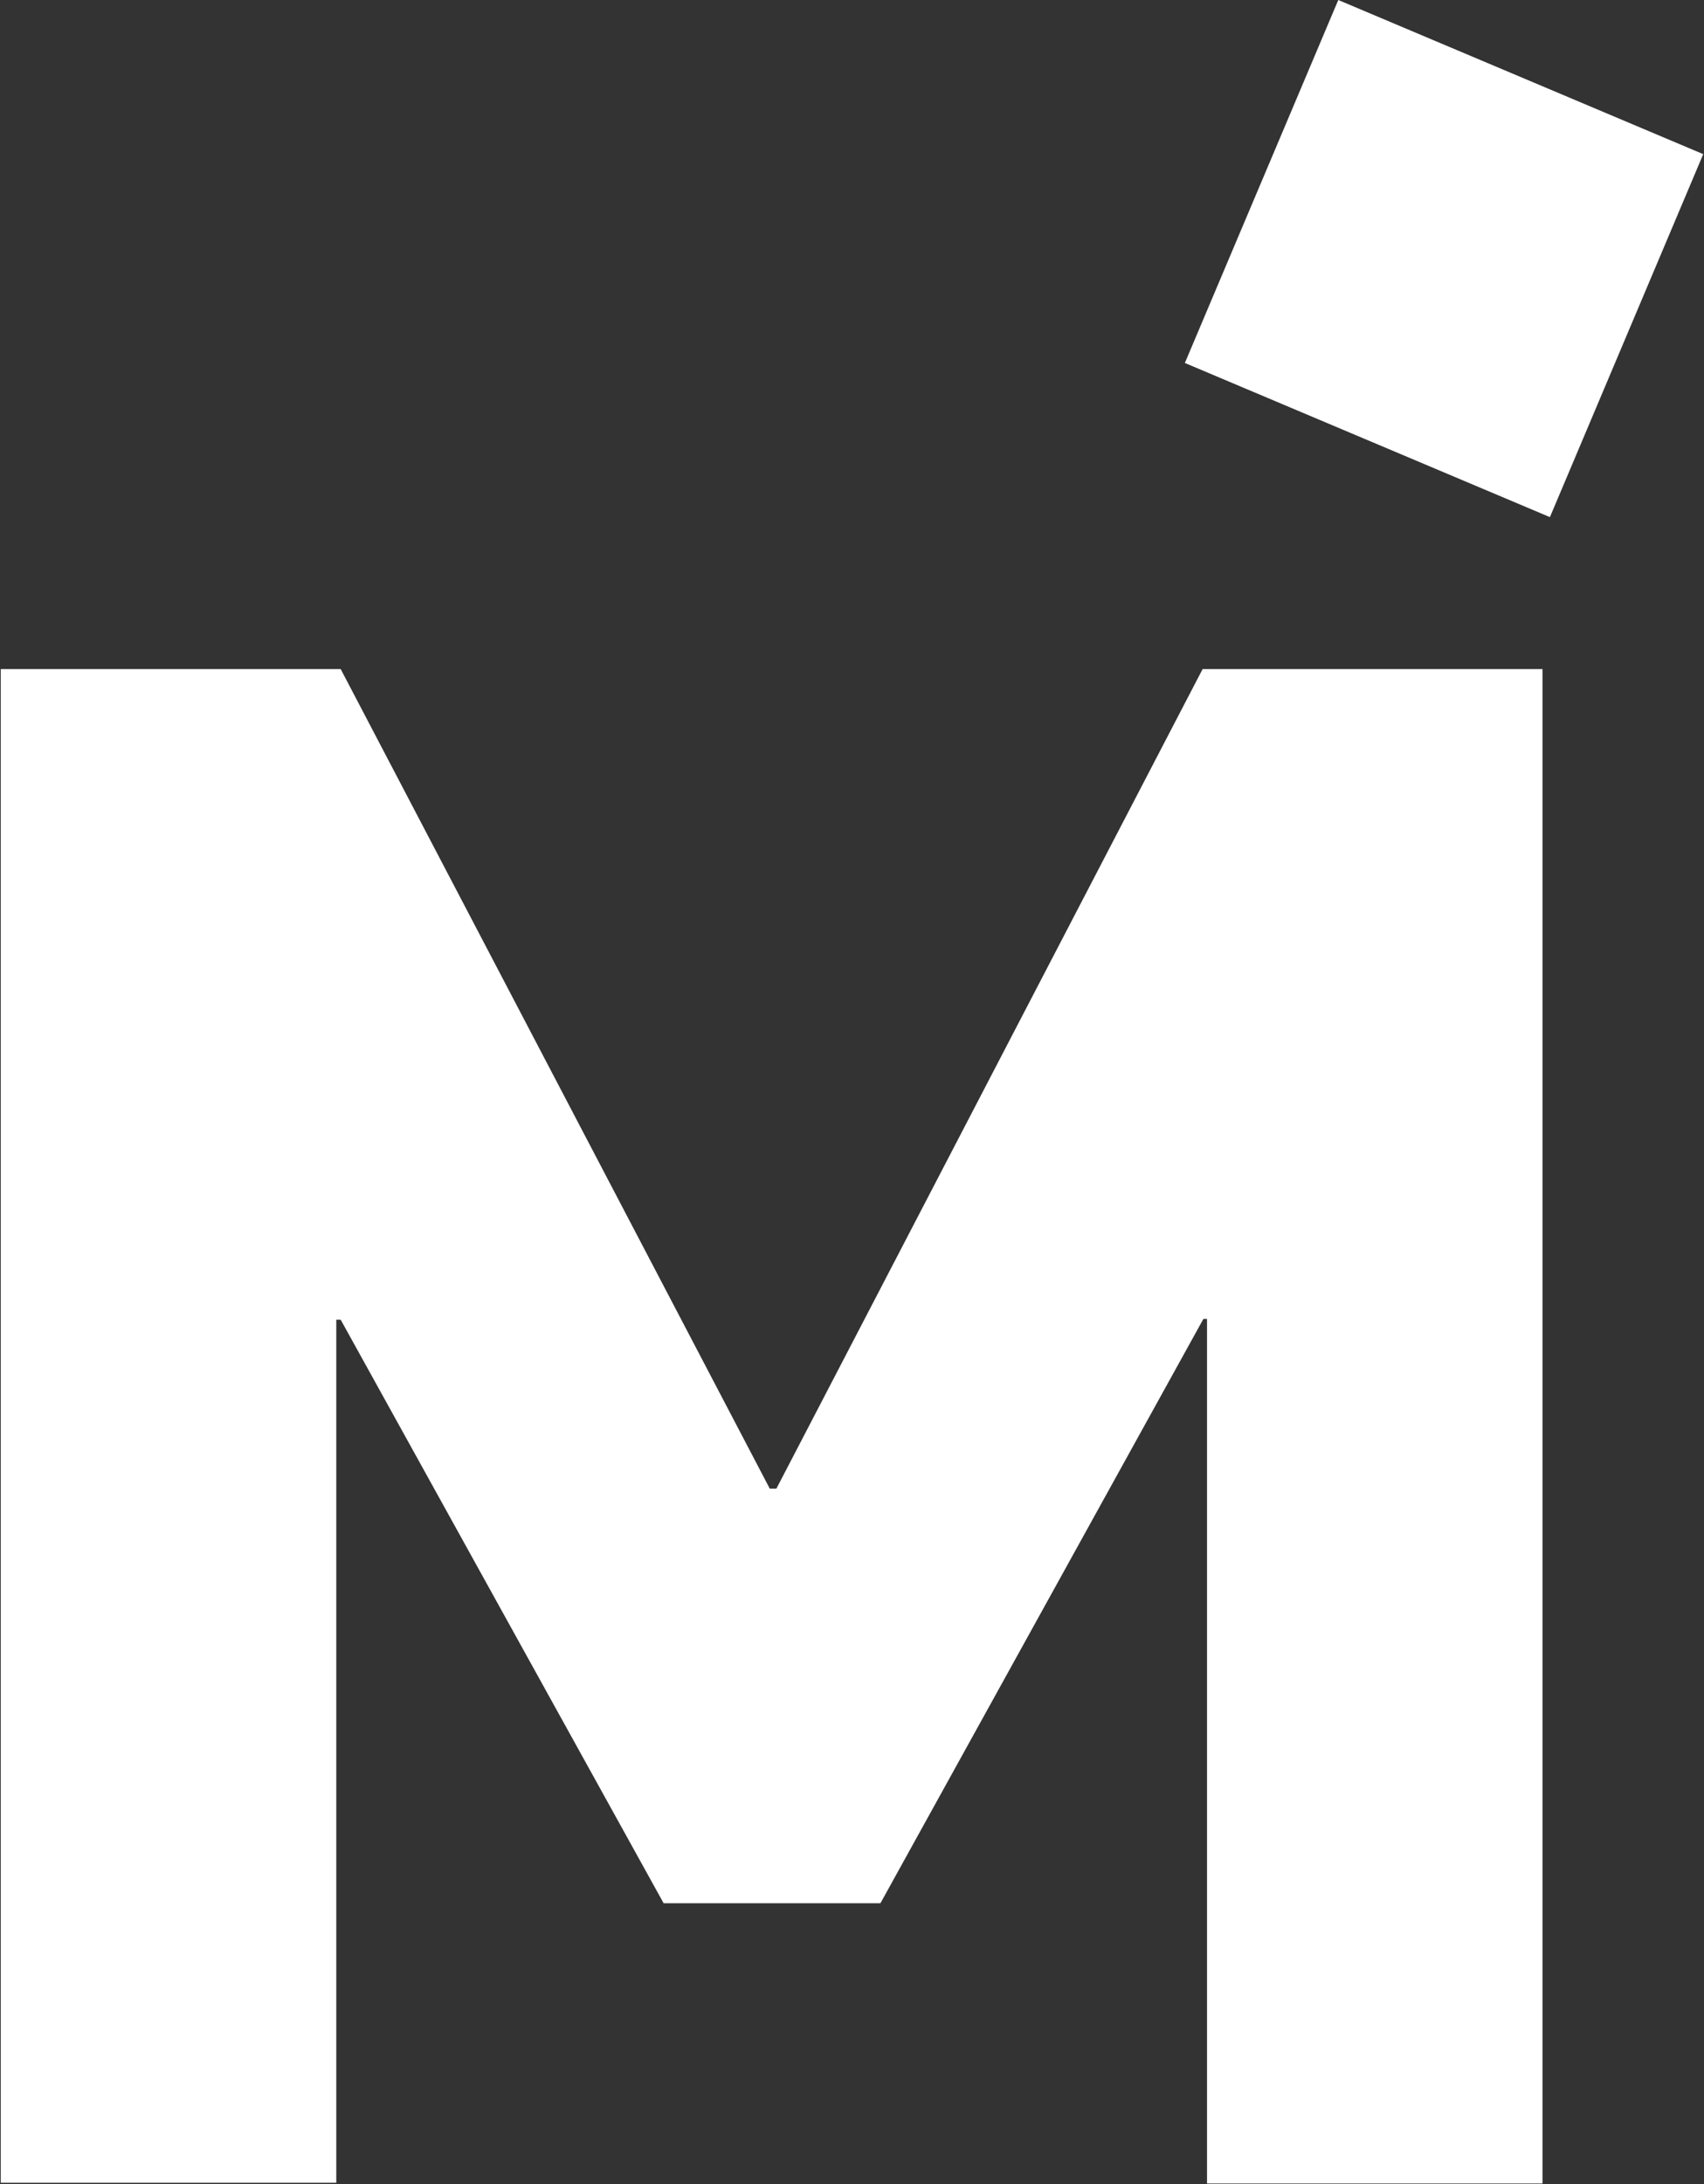
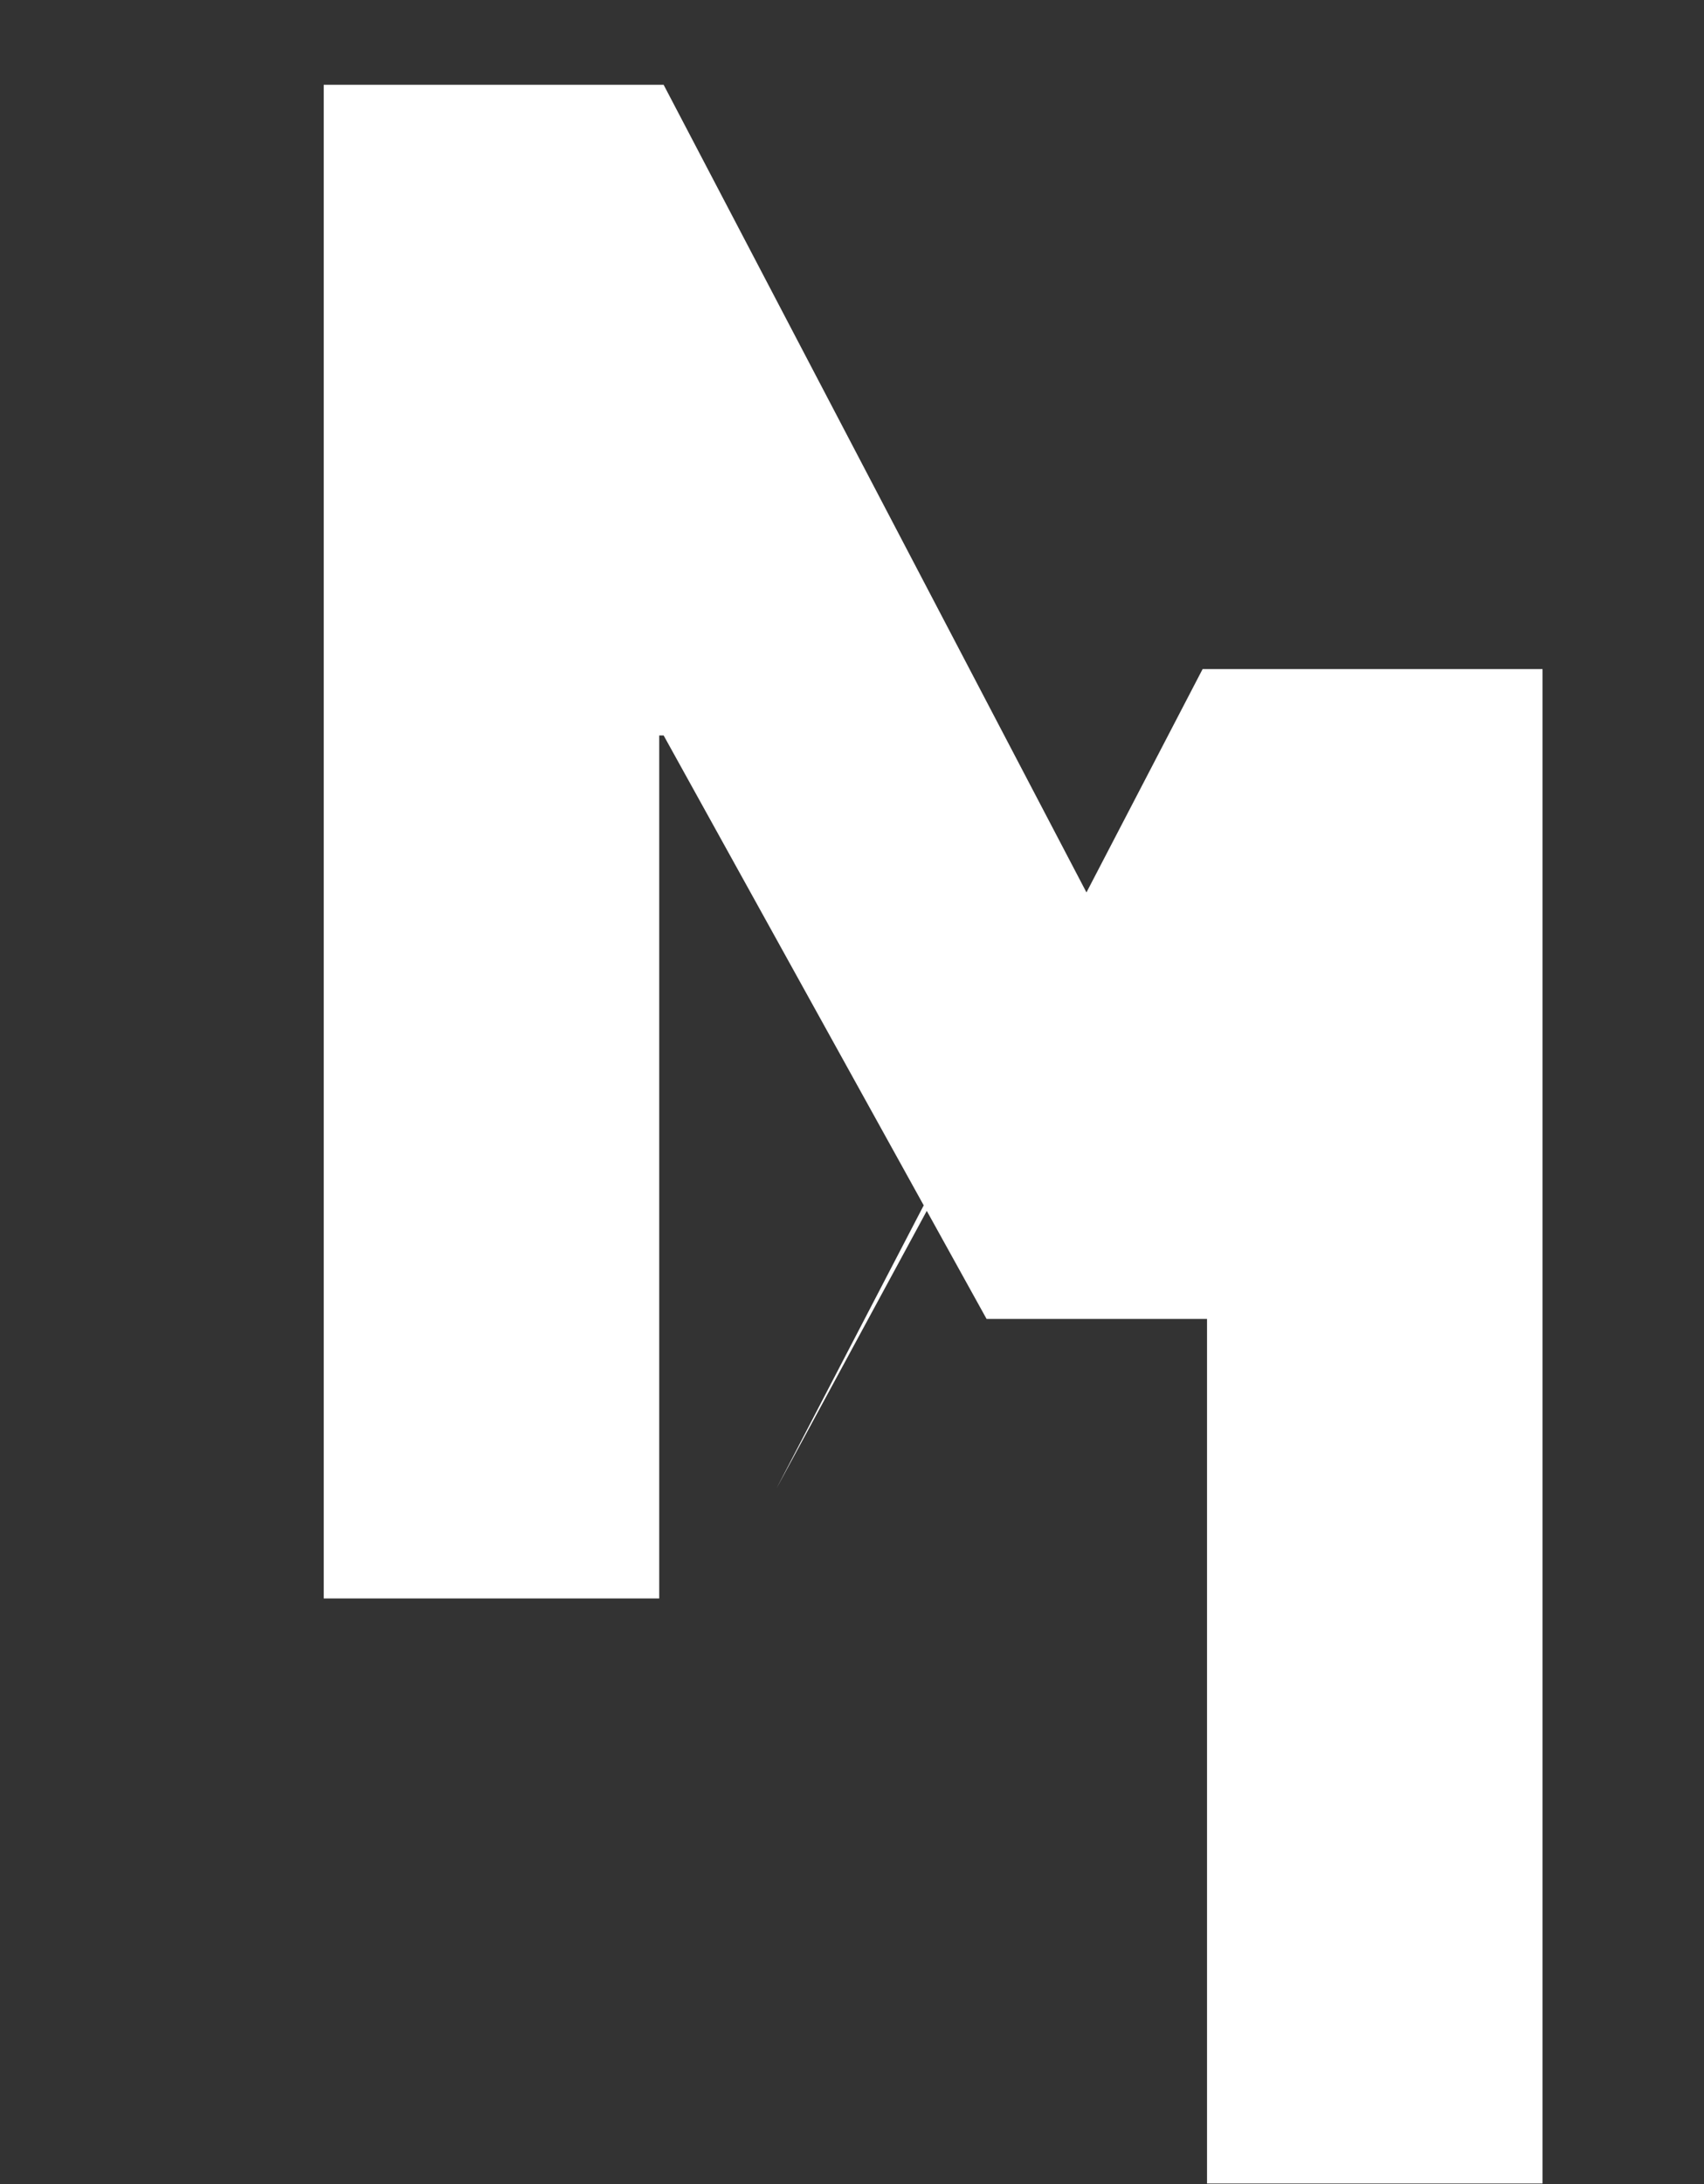
<svg xmlns="http://www.w3.org/2000/svg" version="1.2" viewBox="0 0 1546 1981" width="1546" height="1981">
  <rect x="0" y="0" width="1546" height="1981" fill="#333333" stroke="none" />
  <title>4385</title>
  <style>
		.s0 { fill: #ffffff } 
	</style>
  <g id="Canvas">
    <g id="Mercari_Logo-01">
-       <path id="Rectangle-path_2" class="s0" d="m1075 329.2l139.2-329.2 331.1 139.8-139.1 329.2z" />
-       <path id="Shape_6" class="s0" d="m704.4 1350.1l386.7-743.3h308.4v1373.5h-304.4v-784.1h-3.3l-293 529.9h-196.7l-293-529.2h-4v782.7h-304.4v-1372.8h308.4l389.3 743.3z" />
+       <path id="Shape_6" class="s0" d="m704.4 1350.1l386.7-743.3h308.4v1373.5h-304.4v-784.1h-3.3h-196.7l-293-529.2h-4v782.7h-304.4v-1372.8h308.4l389.3 743.3z" />
    </g>
  </g>
</svg>